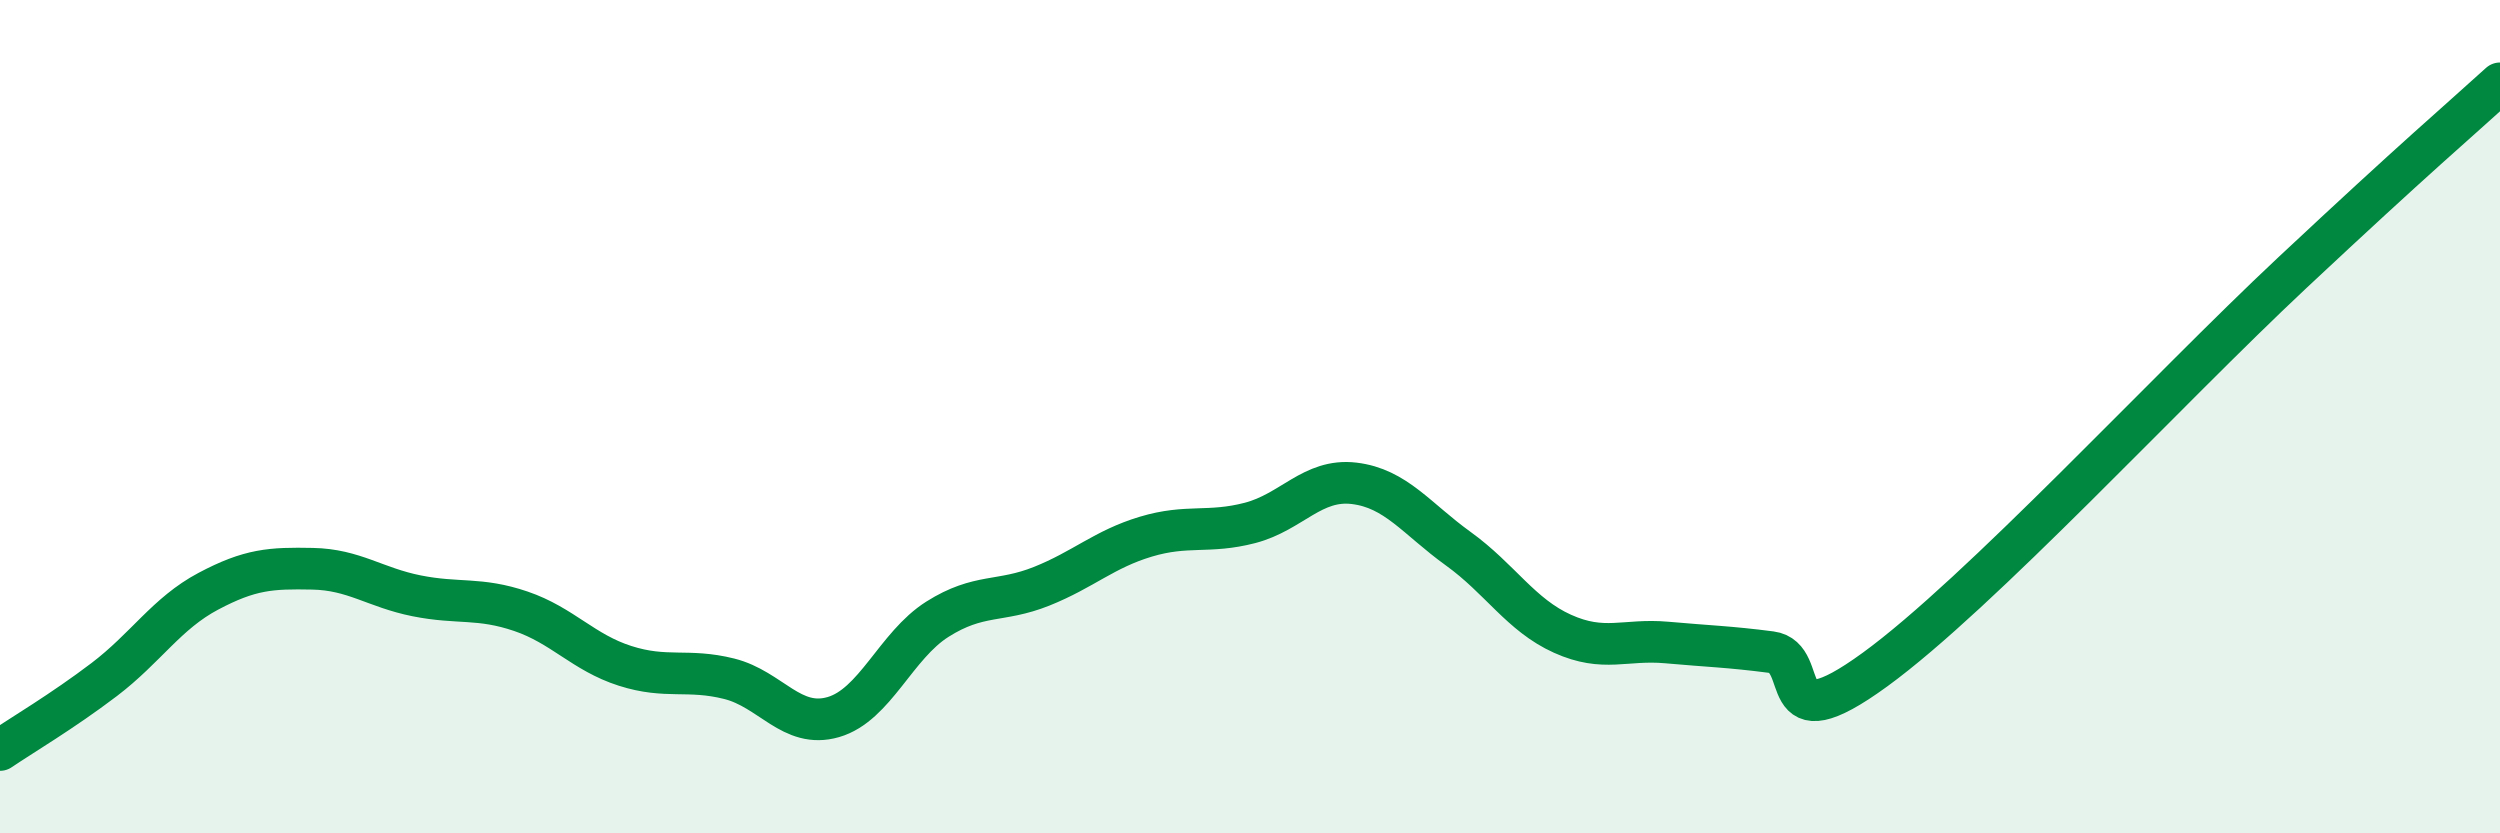
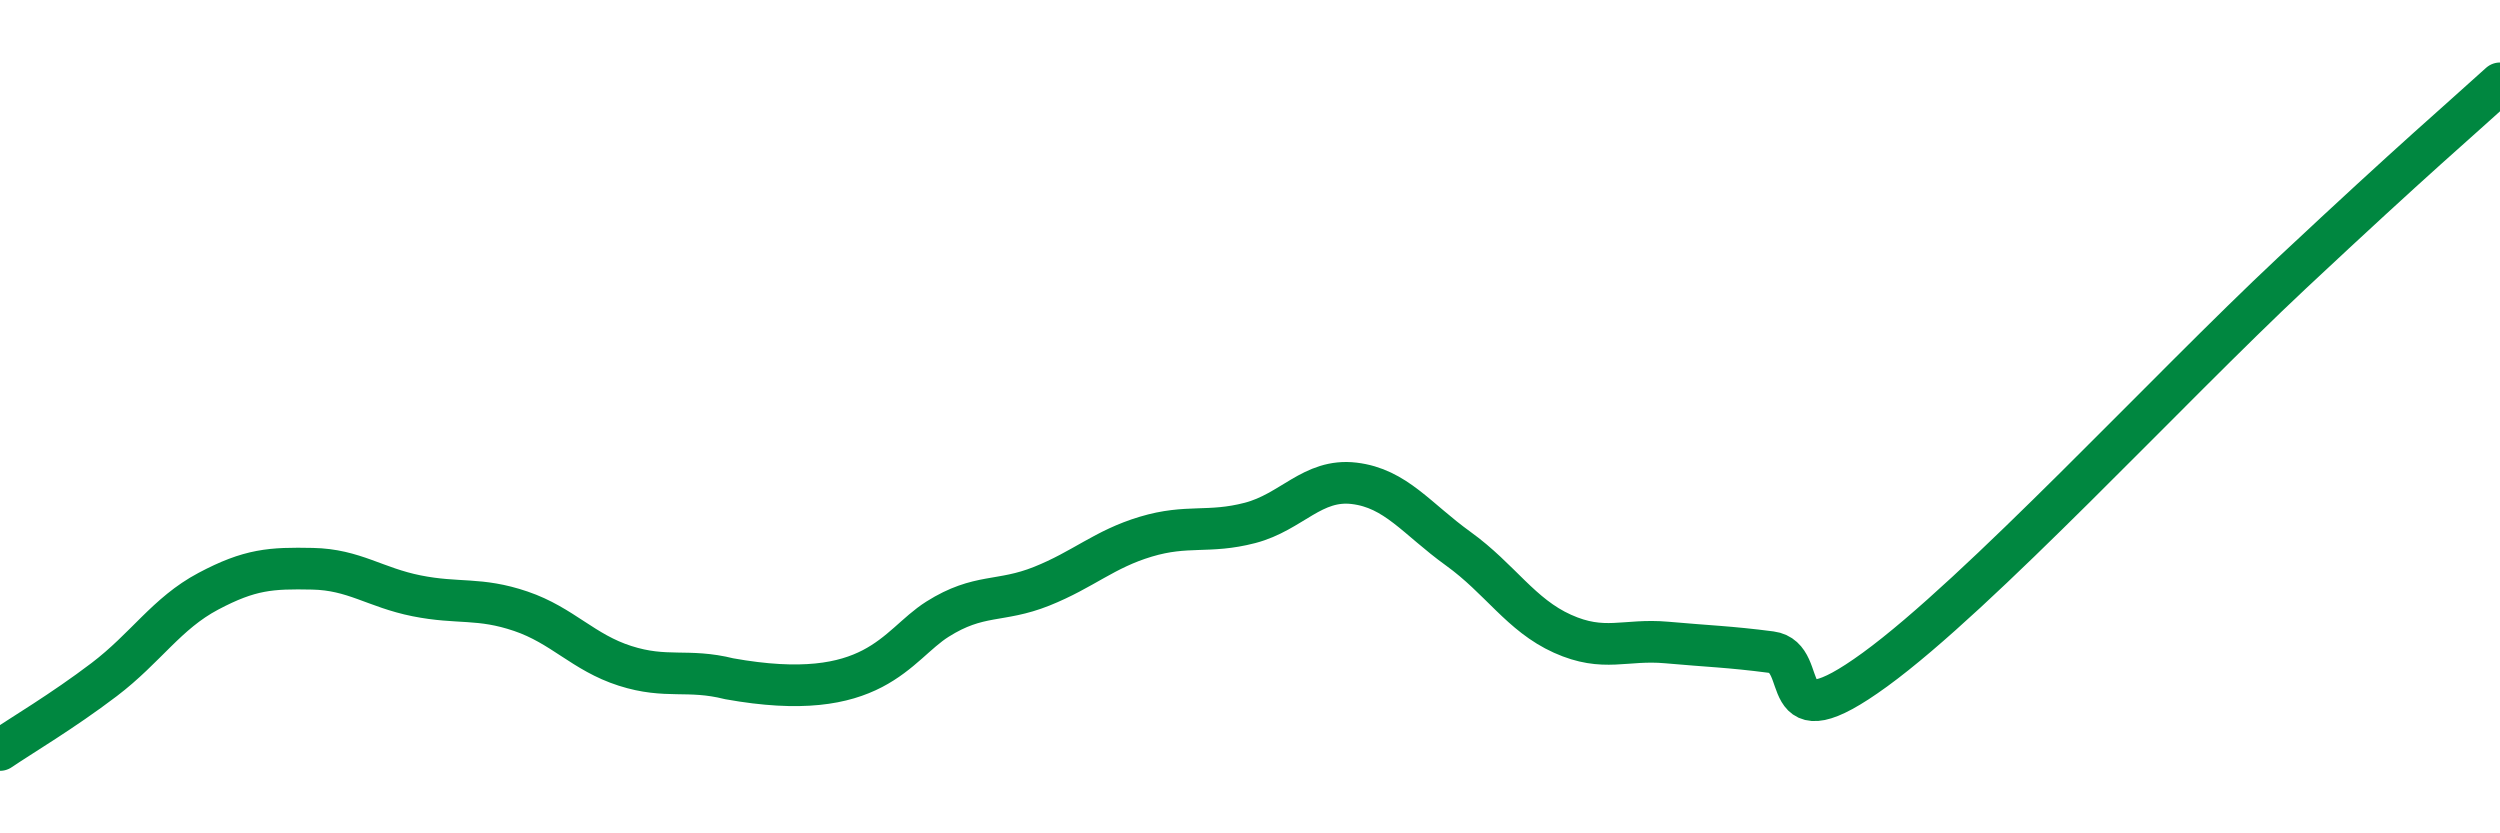
<svg xmlns="http://www.w3.org/2000/svg" width="60" height="20" viewBox="0 0 60 20">
-   <path d="M 0,18 C 0.5,17.66 1.5,17.07 2.5,16.31 C 3.5,15.55 4,14.72 5,14.19 C 6,13.66 6.5,13.63 7.5,13.65 C 8.5,13.67 9,14.1 10,14.3 C 11,14.5 11.5,14.33 12.5,14.67 C 13.5,15.01 14,15.66 15,15.98 C 16,16.3 16.5,16.04 17.5,16.29 C 18.5,16.54 19,17.5 20,17.21 C 21,16.92 21.5,15.49 22.5,14.86 C 23.5,14.23 24,14.47 25,14.07 C 26,13.67 26.5,13.18 27.5,12.88 C 28.5,12.58 29,12.81 30,12.55 C 31,12.29 31.5,11.48 32.5,11.6 C 33.5,11.72 34,12.45 35,13.17 C 36,13.89 36.5,14.76 37.5,15.21 C 38.5,15.66 39,15.33 40,15.42 C 41,15.51 41.5,15.52 42.5,15.65 C 43.5,15.78 42.5,17.89 45,16.07 C 47.5,14.25 52,9.37 55,6.56 C 58,3.75 59,2.91 60,2L60 20L0 20Z" fill="#008740" opacity="0.1" stroke-linecap="round" stroke-linejoin="round" />
-   <path d="M 0,18 C 0.5,17.66 1.5,17.07 2.5,16.31 C 3.5,15.55 4,14.72 5,14.19 C 6,13.66 6.5,13.63 7.5,13.65 C 8.5,13.67 9,14.1 10,14.3 C 11,14.5 11.5,14.33 12.5,14.67 C 13.5,15.01 14,15.66 15,15.98 C 16,16.3 16.5,16.04 17.5,16.29 C 18.5,16.54 19,17.5 20,17.21 C 21,16.92 21.5,15.49 22.5,14.86 C 23.5,14.23 24,14.47 25,14.07 C 26,13.67 26.5,13.18 27.5,12.88 C 28.5,12.58 29,12.81 30,12.55 C 31,12.29 31.5,11.48 32.5,11.6 C 33.5,11.72 34,12.45 35,13.17 C 36,13.89 36.5,14.76 37.5,15.21 C 38.5,15.66 39,15.33 40,15.42 C 41,15.51 41.5,15.52 42.5,15.65 C 43.5,15.78 42.5,17.89 45,16.07 C 47.5,14.25 52,9.37 55,6.56 C 58,3.75 59,2.91 60,2" stroke="#008740" stroke-width="1" fill="none" stroke-linecap="round" stroke-linejoin="round" />
+   <path d="M 0,18 C 0.5,17.66 1.5,17.07 2.5,16.31 C 3.5,15.55 4,14.72 5,14.19 C 6,13.66 6.5,13.63 7.5,13.65 C 8.5,13.67 9,14.1 10,14.3 C 11,14.5 11.5,14.33 12.5,14.67 C 13.5,15.01 14,15.66 15,15.98 C 16,16.3 16.5,16.04 17.5,16.29 C 21,16.92 21.5,15.49 22.5,14.86 C 23.5,14.23 24,14.47 25,14.07 C 26,13.67 26.5,13.18 27.5,12.88 C 28.5,12.58 29,12.81 30,12.55 C 31,12.29 31.5,11.48 32.5,11.6 C 33.5,11.72 34,12.45 35,13.17 C 36,13.89 36.5,14.76 37.5,15.21 C 38.5,15.66 39,15.33 40,15.42 C 41,15.51 41.5,15.52 42.5,15.65 C 43.5,15.78 42.5,17.89 45,16.07 C 47.5,14.25 52,9.37 55,6.56 C 58,3.75 59,2.91 60,2" stroke="#008740" stroke-width="1" fill="none" stroke-linecap="round" stroke-linejoin="round" />
</svg>